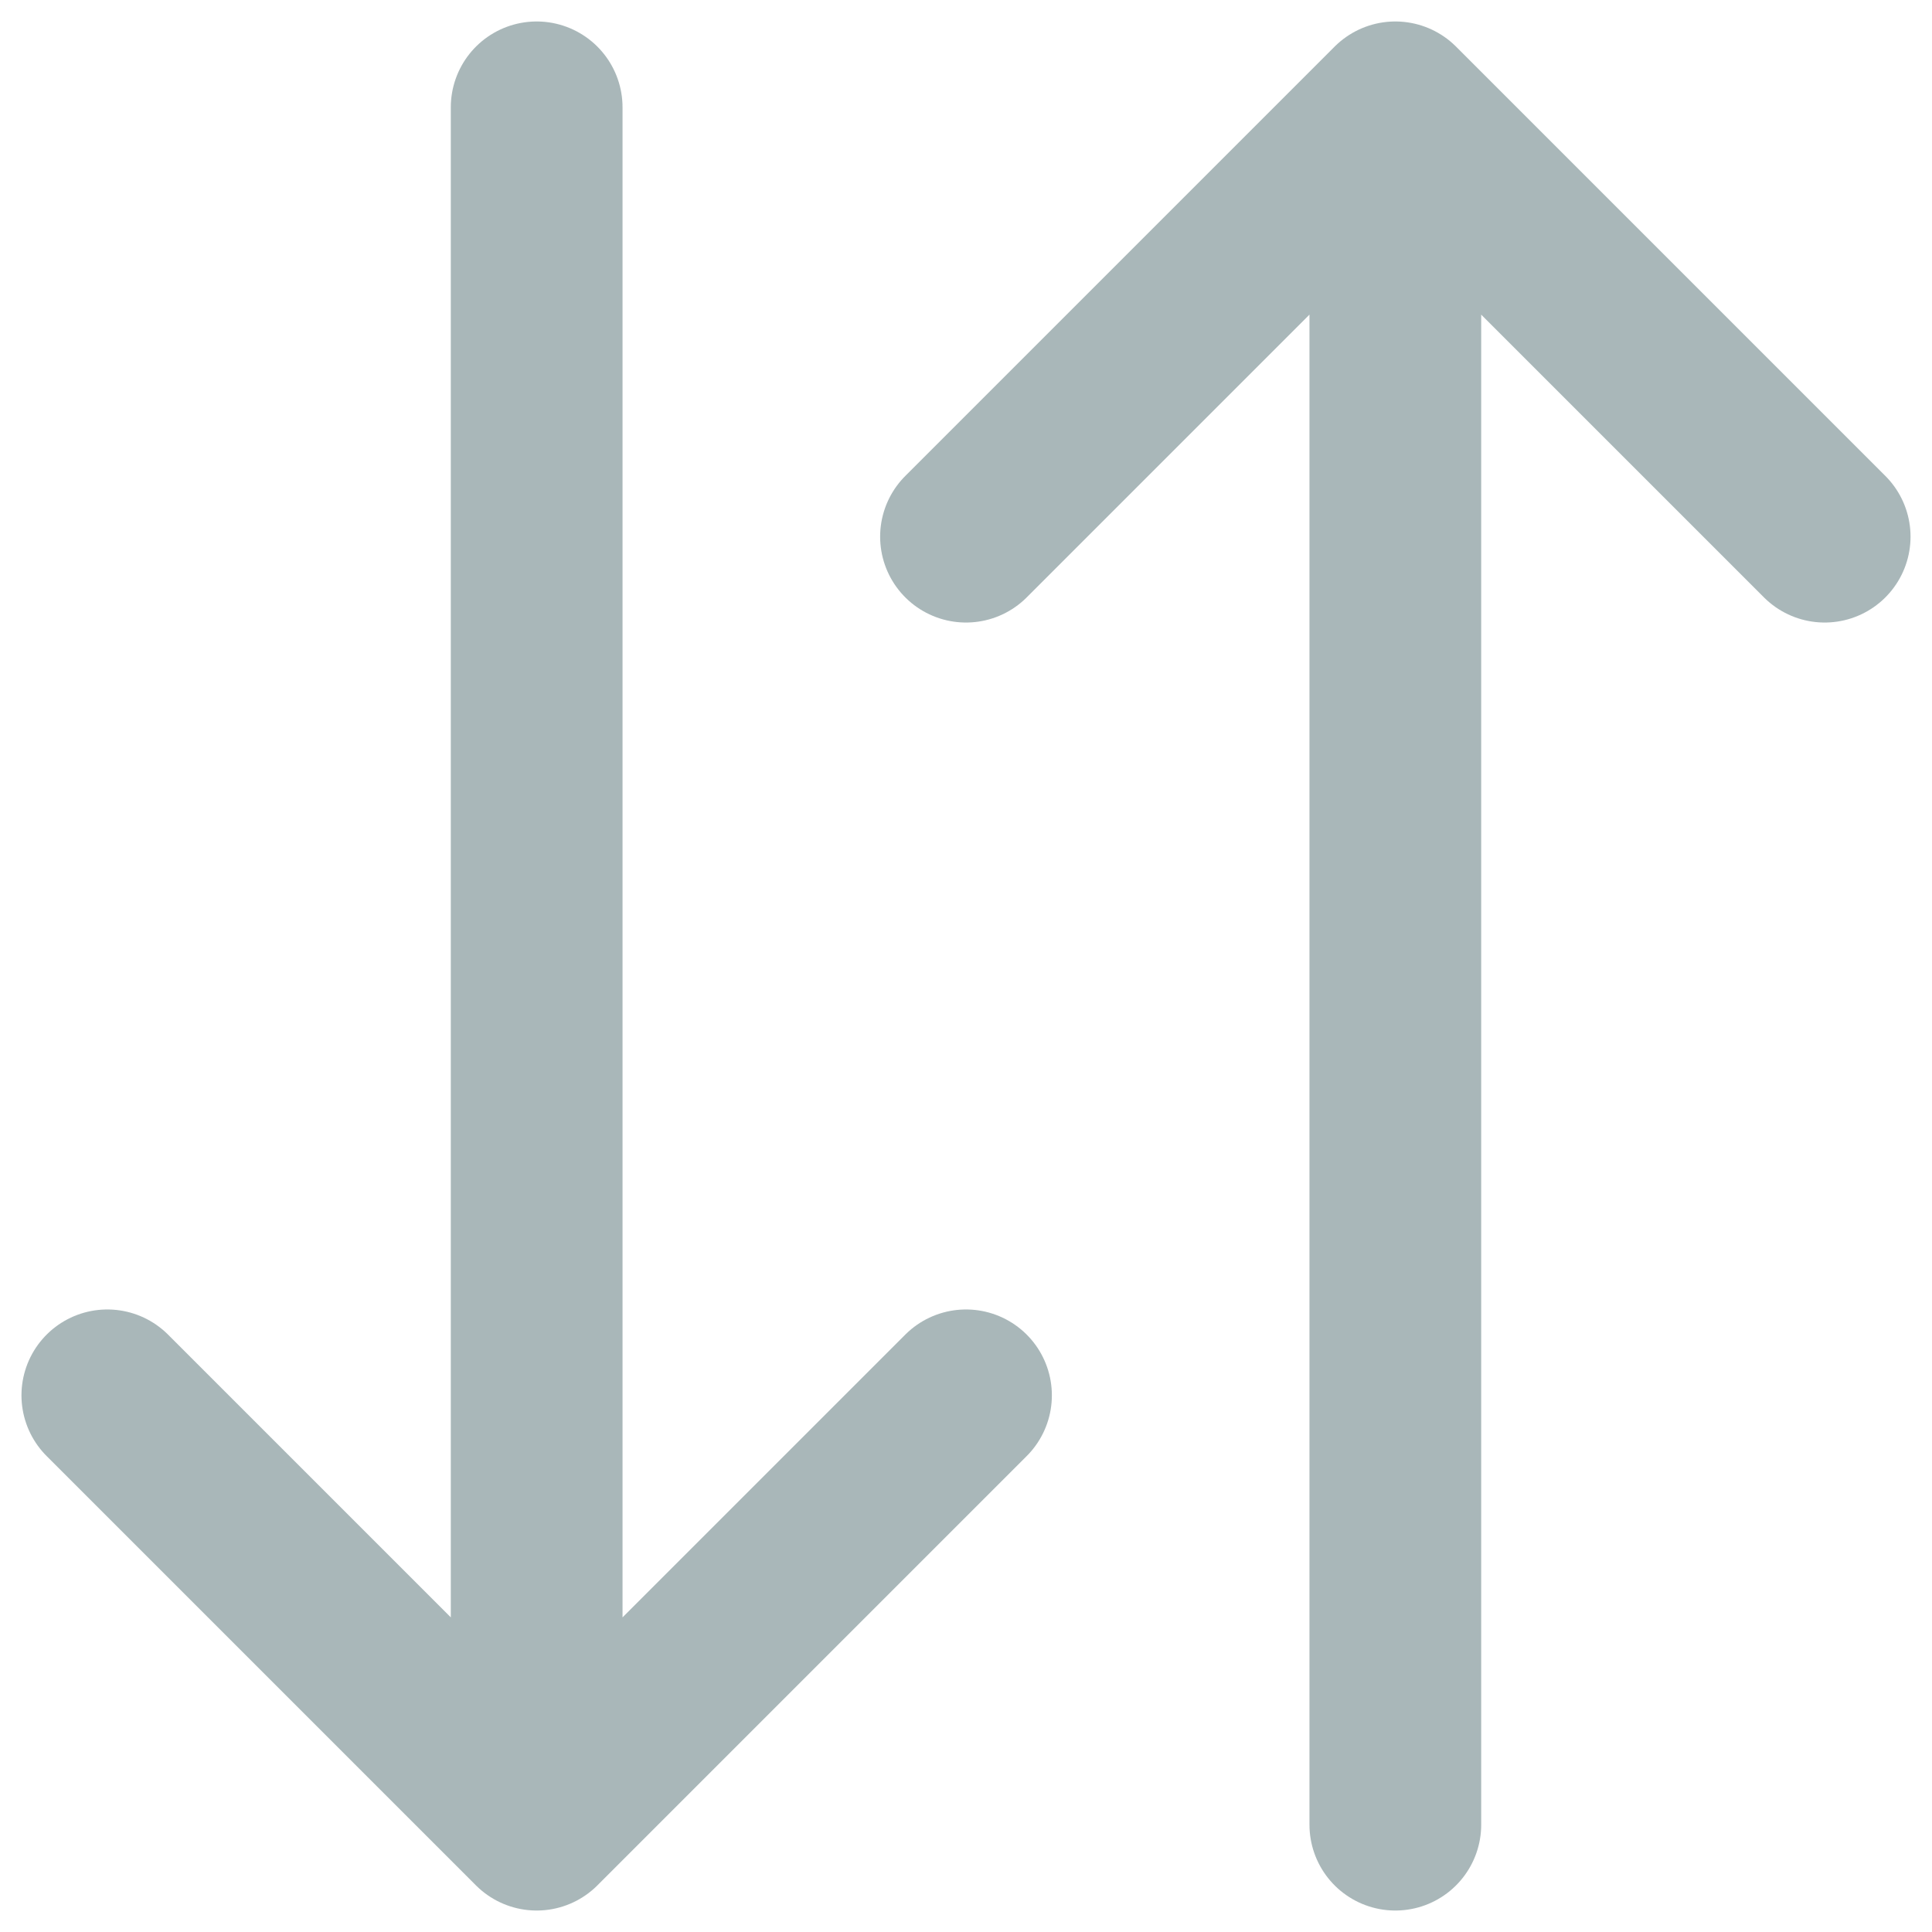
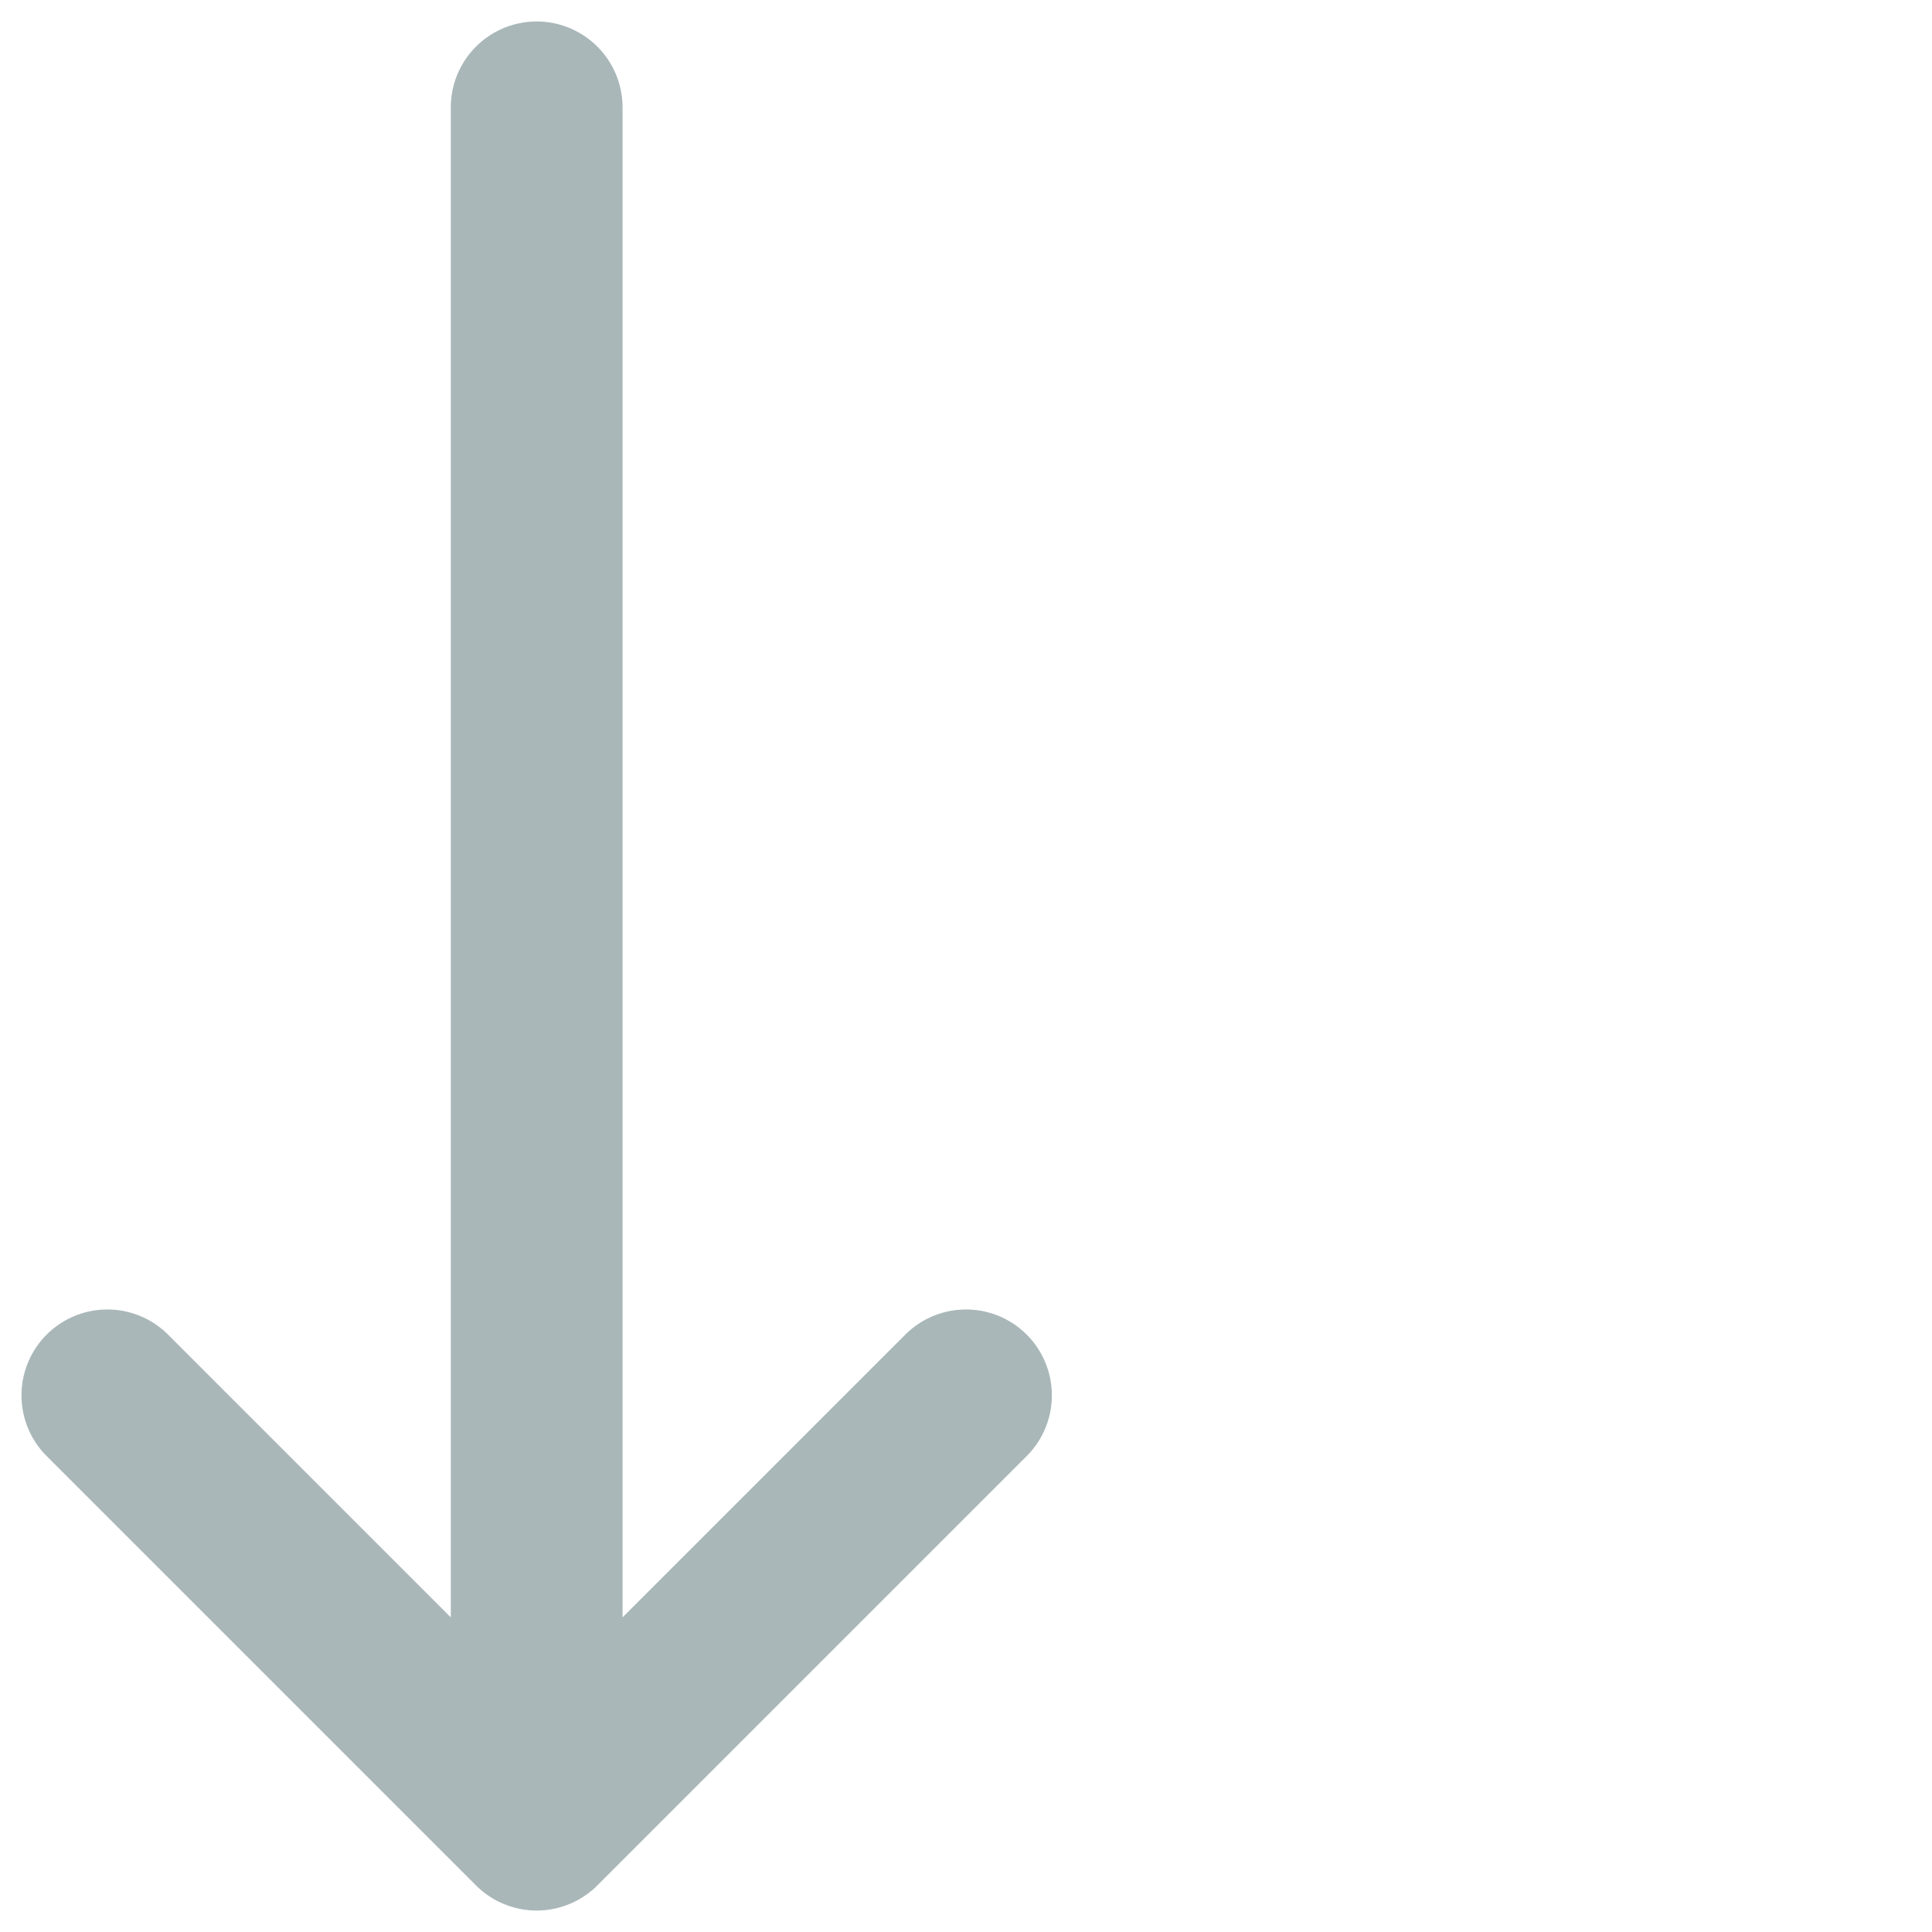
<svg xmlns="http://www.w3.org/2000/svg" width="18" height="18" viewBox="0 0 18 18" fill="none">
  <path opacity="0.6" d="M1 13L5 17M5 17L9 13M5 17V1" stroke="#70888B" stroke-width="1.6" stroke-linecap="round" stroke-linejoin="round" />
-   <path opacity="0.6" d="M9 5L13 1M13 1L17 5M13 1V17" stroke="#70888B" stroke-width="1.6" stroke-linecap="round" stroke-linejoin="round" />
</svg>